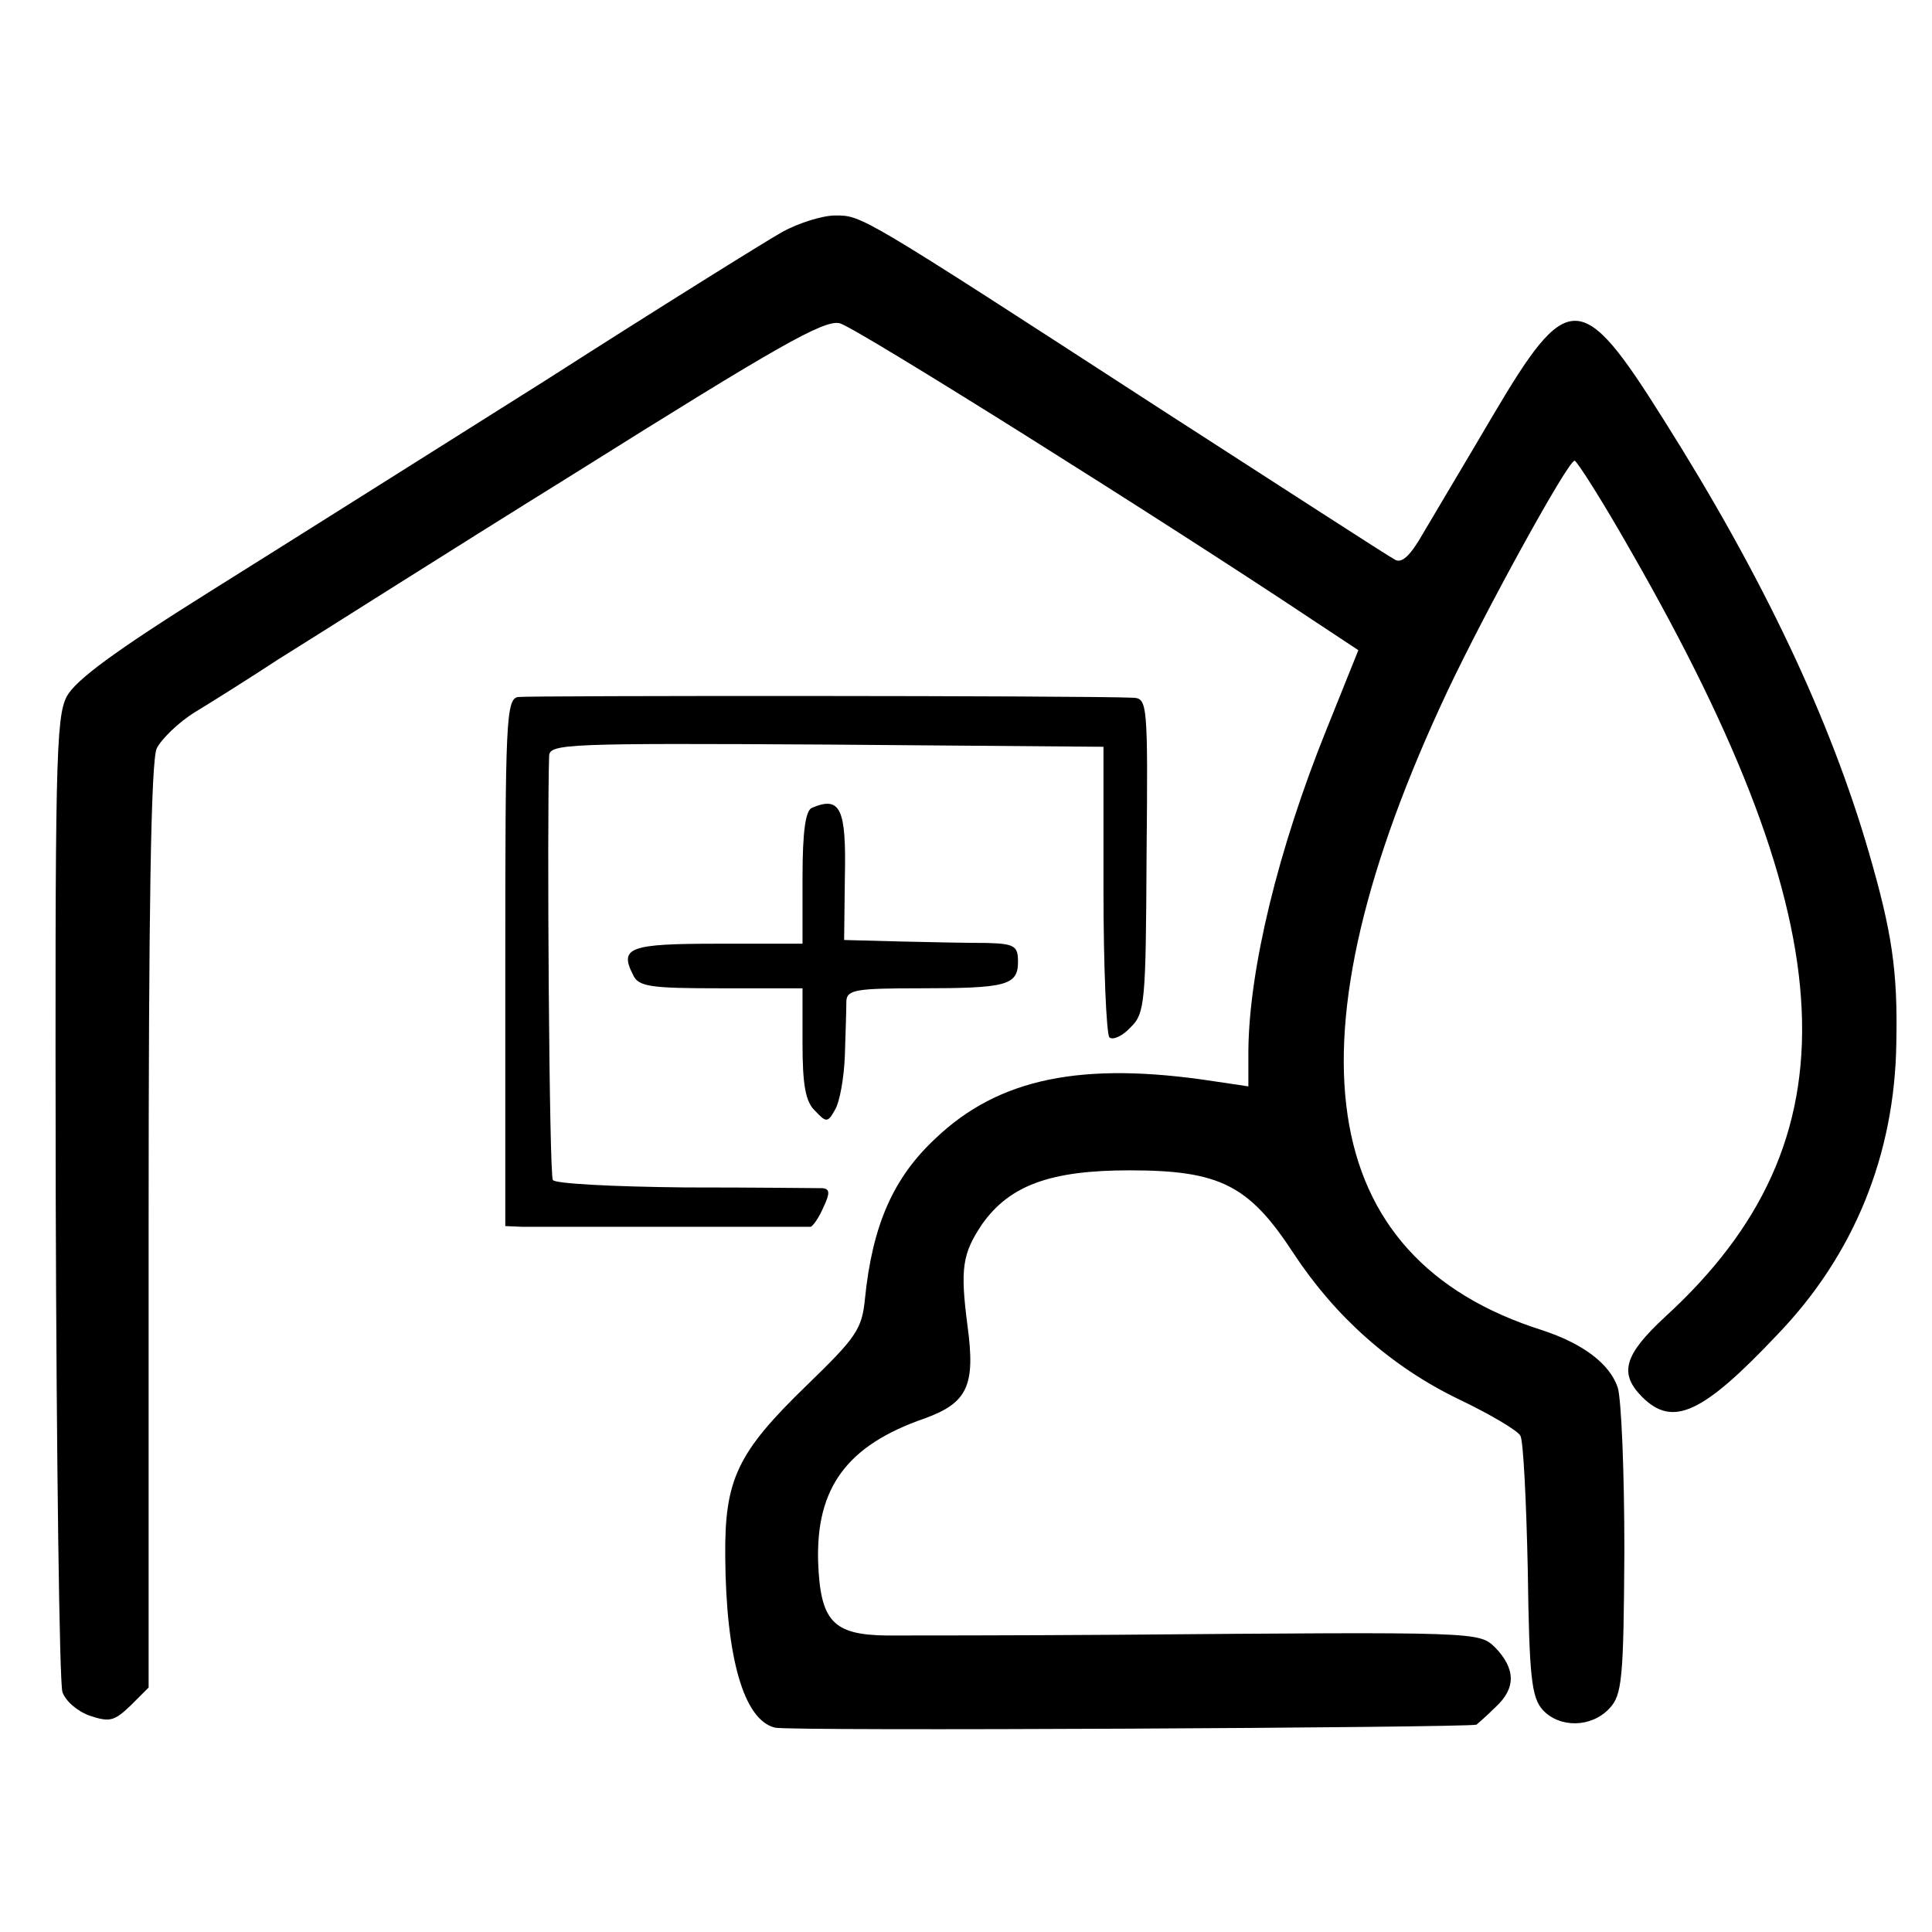
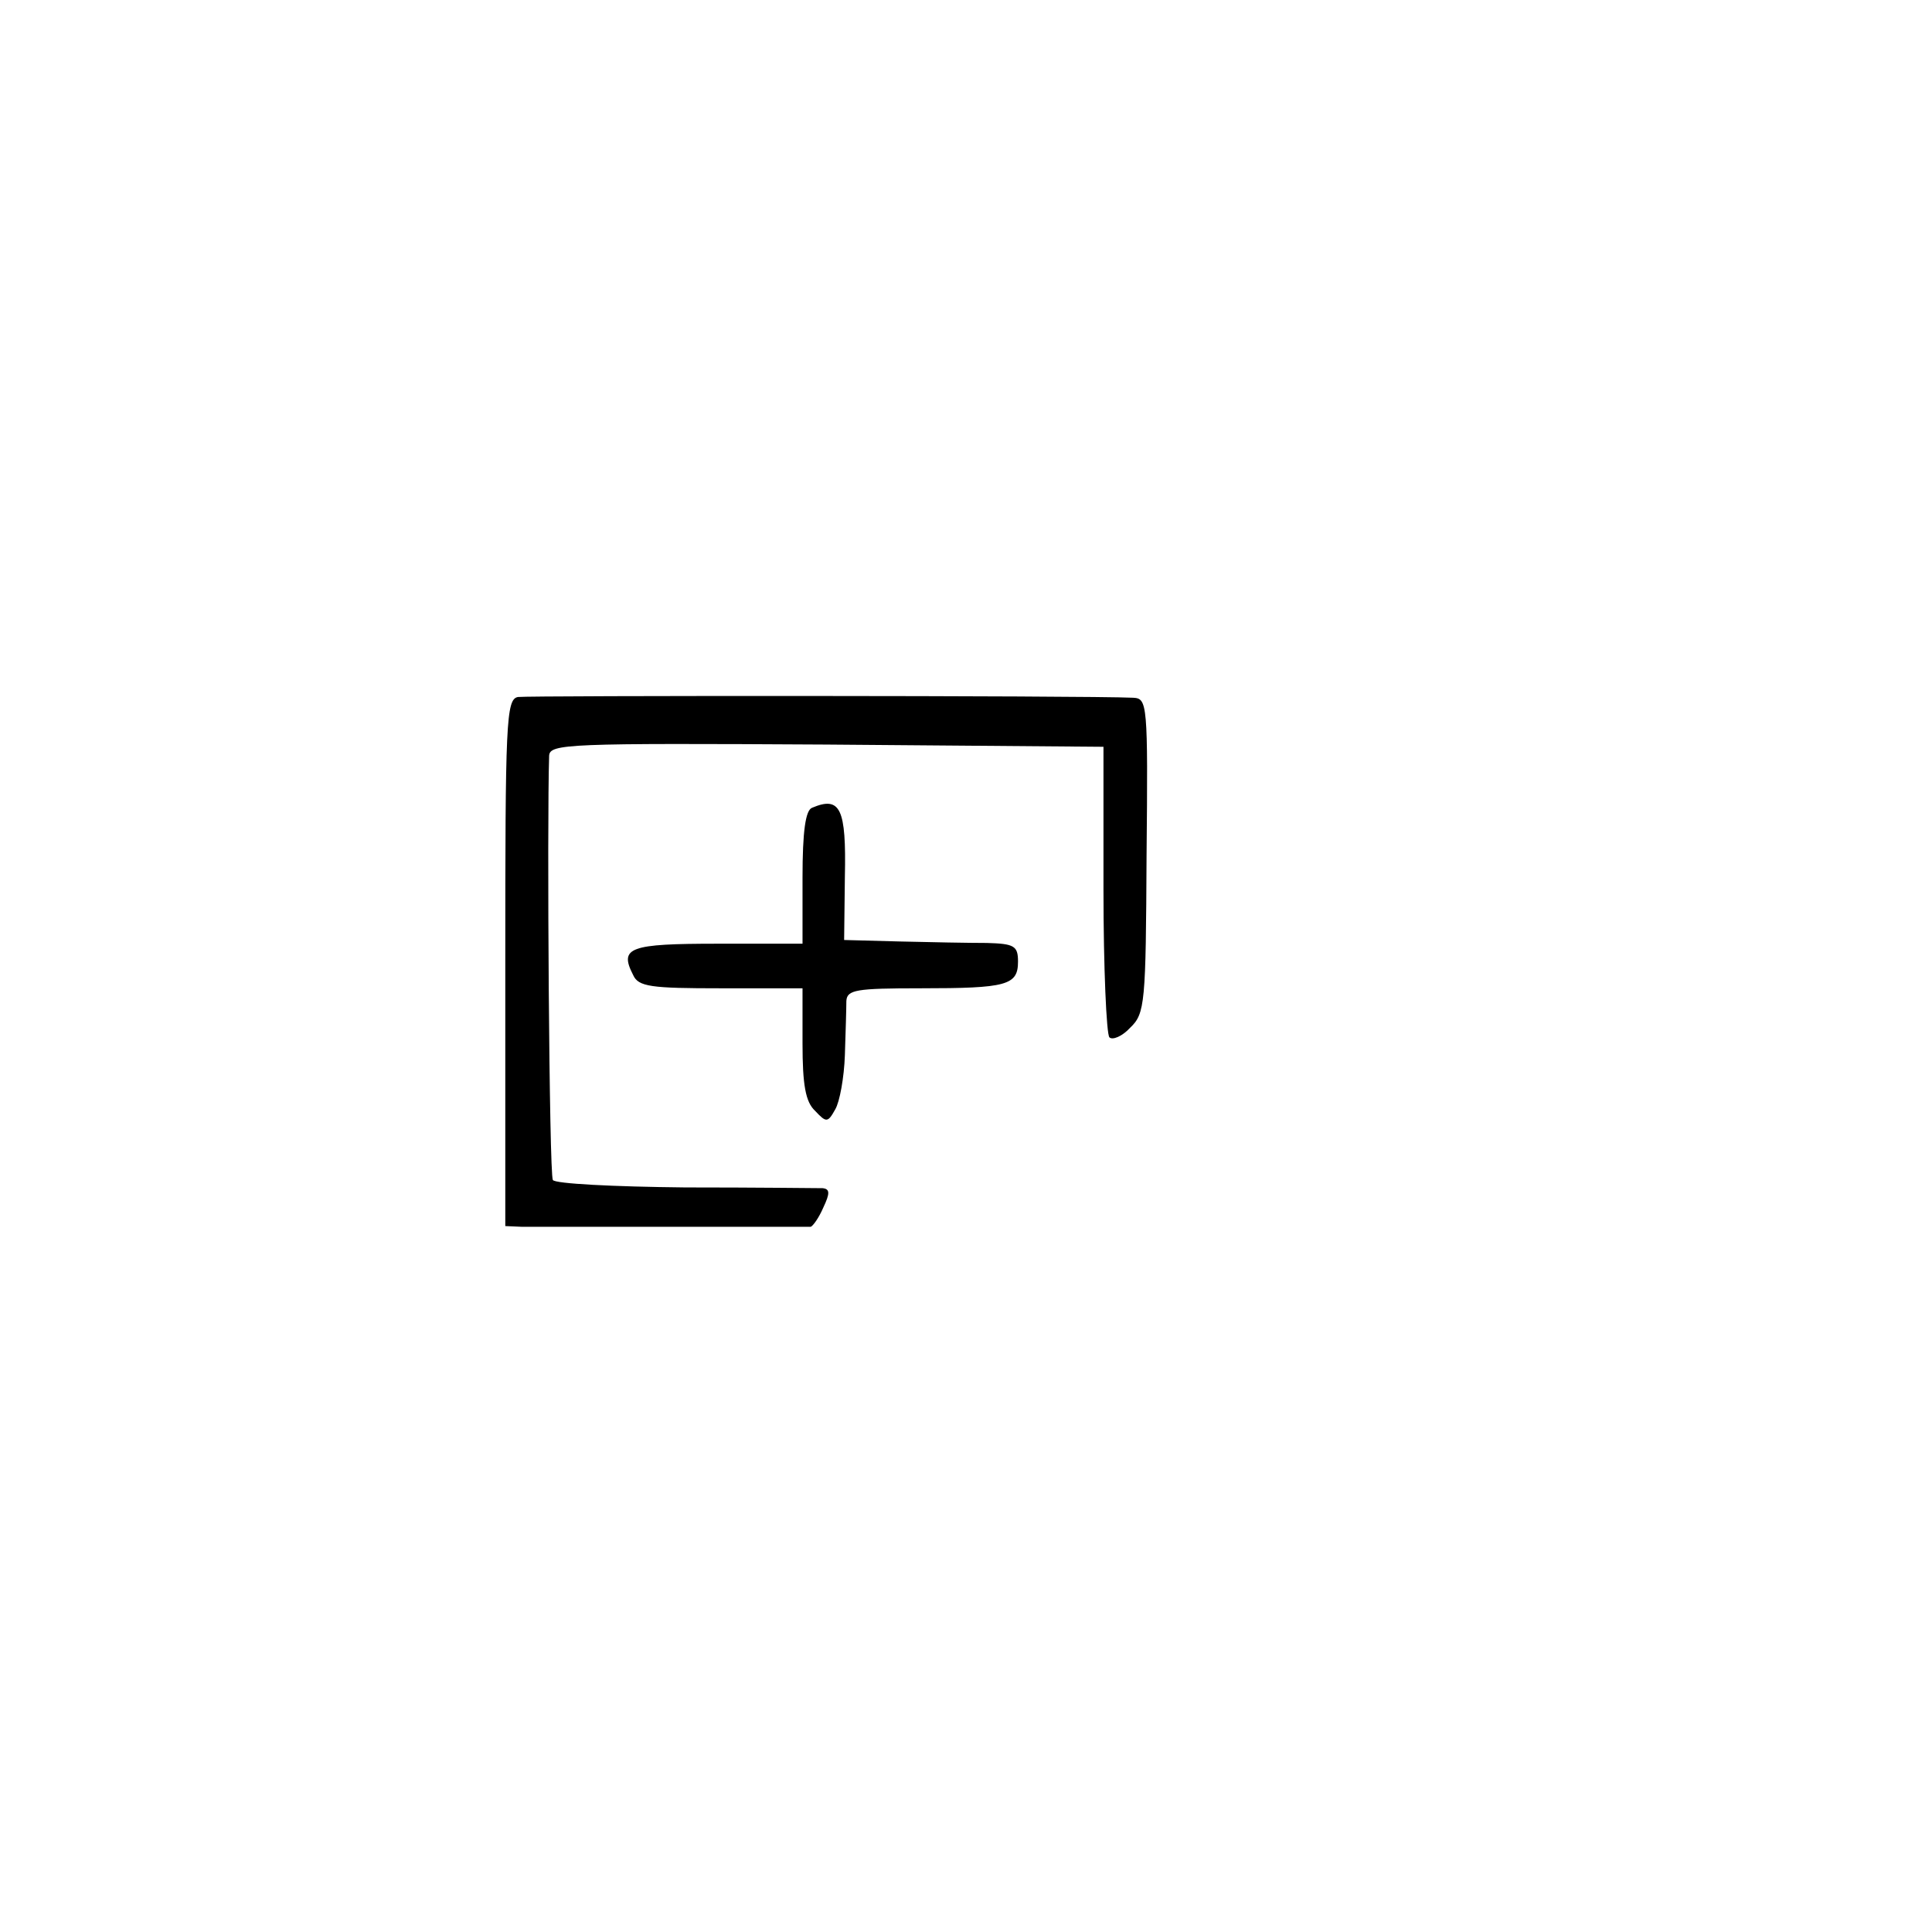
<svg xmlns="http://www.w3.org/2000/svg" version="1.0" width="260pt" height="260pt" viewBox="0 0 260 260" preserveAspectRatio="xMidYMid meet">
  <g transform="translate(0,260) scale(0.1,-0.1)" fill="#000000" stroke="none">
-     <path d="M1053 2288 c-23 -13 -166 -102 -319 -200 -154 -97 -357 -225 -453 -285 -126 -79 -179 -118 -191 -140 -15 -28 -16 -91 -15 -675 1 -353 5 -653 9 -665 4 -12 20 -26 37 -32 27 -9 33 -7 55 14 l24 24 0 620 c0 419 3 628 11 644 6 12 29 35 52 49 23 14 74 46 112 71 39 24 218 138 400 251 271 170 334 206 355 201 21 -5 438 -267 636 -399 l62 -41 -43 -107 c-65 -161 -104 -322 -105 -432 l0 -48 -47 7 c-177 27 -289 4 -374 -77 -57 -53 -85 -117 -95 -216 -4 -41 -12 -52 -78 -116 -94 -91 -111 -127 -110 -231 1 -136 25 -220 67 -230 18 -5 931 0 944 4 1 1 13 11 26 24 27 25 27 51 -1 80 -22 21 -21 21 -507 17 -143 -1 -284 -1 -312 -1 -72 1 -89 19 -92 99 -3 100 39 157 143 193 58 21 69 44 58 125 -10 77 -7 97 20 137 37 52 92 72 198 72 122 0 161 -20 221 -112 56 -85 131 -152 222 -196 42 -20 79 -42 83 -49 4 -6 8 -87 10 -180 2 -145 5 -172 20 -189 23 -25 66 -24 90 2 17 18 19 40 20 212 0 106 -4 204 -9 220 -11 32 -47 59 -102 77 -306 97 -349 388 -127 860 50 106 162 310 171 310 3 0 38 -55 76 -122 292 -509 305 -793 46 -1030 -55 -51 -63 -76 -31 -108 41 -41 81 -23 182 84 103 107 158 242 160 393 2 97 -6 149 -37 256 -52 179 -142 370 -276 582 -111 177 -129 177 -231 4 -37 -63 -79 -133 -93 -157 -17 -30 -29 -41 -38 -35 -8 4 -150 96 -316 203 -404 262 -401 260 -437 260 -17 0 -49 -10 -71 -22z" />
    <path d="M697 1662 c-16 -3 -17 -34 -17 -358 l0 -354 23 -1 c28 0 380 0 388 0 3 1 11 12 17 26 9 19 9 25 -1 26 -6 0 -90 1 -185 1 -97 1 -175 5 -178 10 -5 8 -8 481 -5 571 1 16 24 17 373 15 l373 -3 0 -192 c0 -105 4 -195 8 -199 4 -4 17 1 28 13 20 19 21 33 22 232 2 205 1 211 -18 212 -65 3 -814 3 -828 1z" />
    <path d="M1093 1513 c-9 -3 -13 -32 -13 -94 l0 -89 -114 0 c-119 0 -133 -5 -114 -42 7 -16 24 -18 118 -18 l110 0 0 -74 c0 -56 4 -79 17 -91 15 -16 17 -16 27 2 6 10 12 43 13 73 1 30 2 63 2 73 1 15 13 17 100 17 116 0 131 4 131 36 0 21 -5 24 -42 25 -24 0 -76 1 -117 2 l-75 2 1 85 c2 92 -6 109 -44 93z" />
  </g>
</svg>